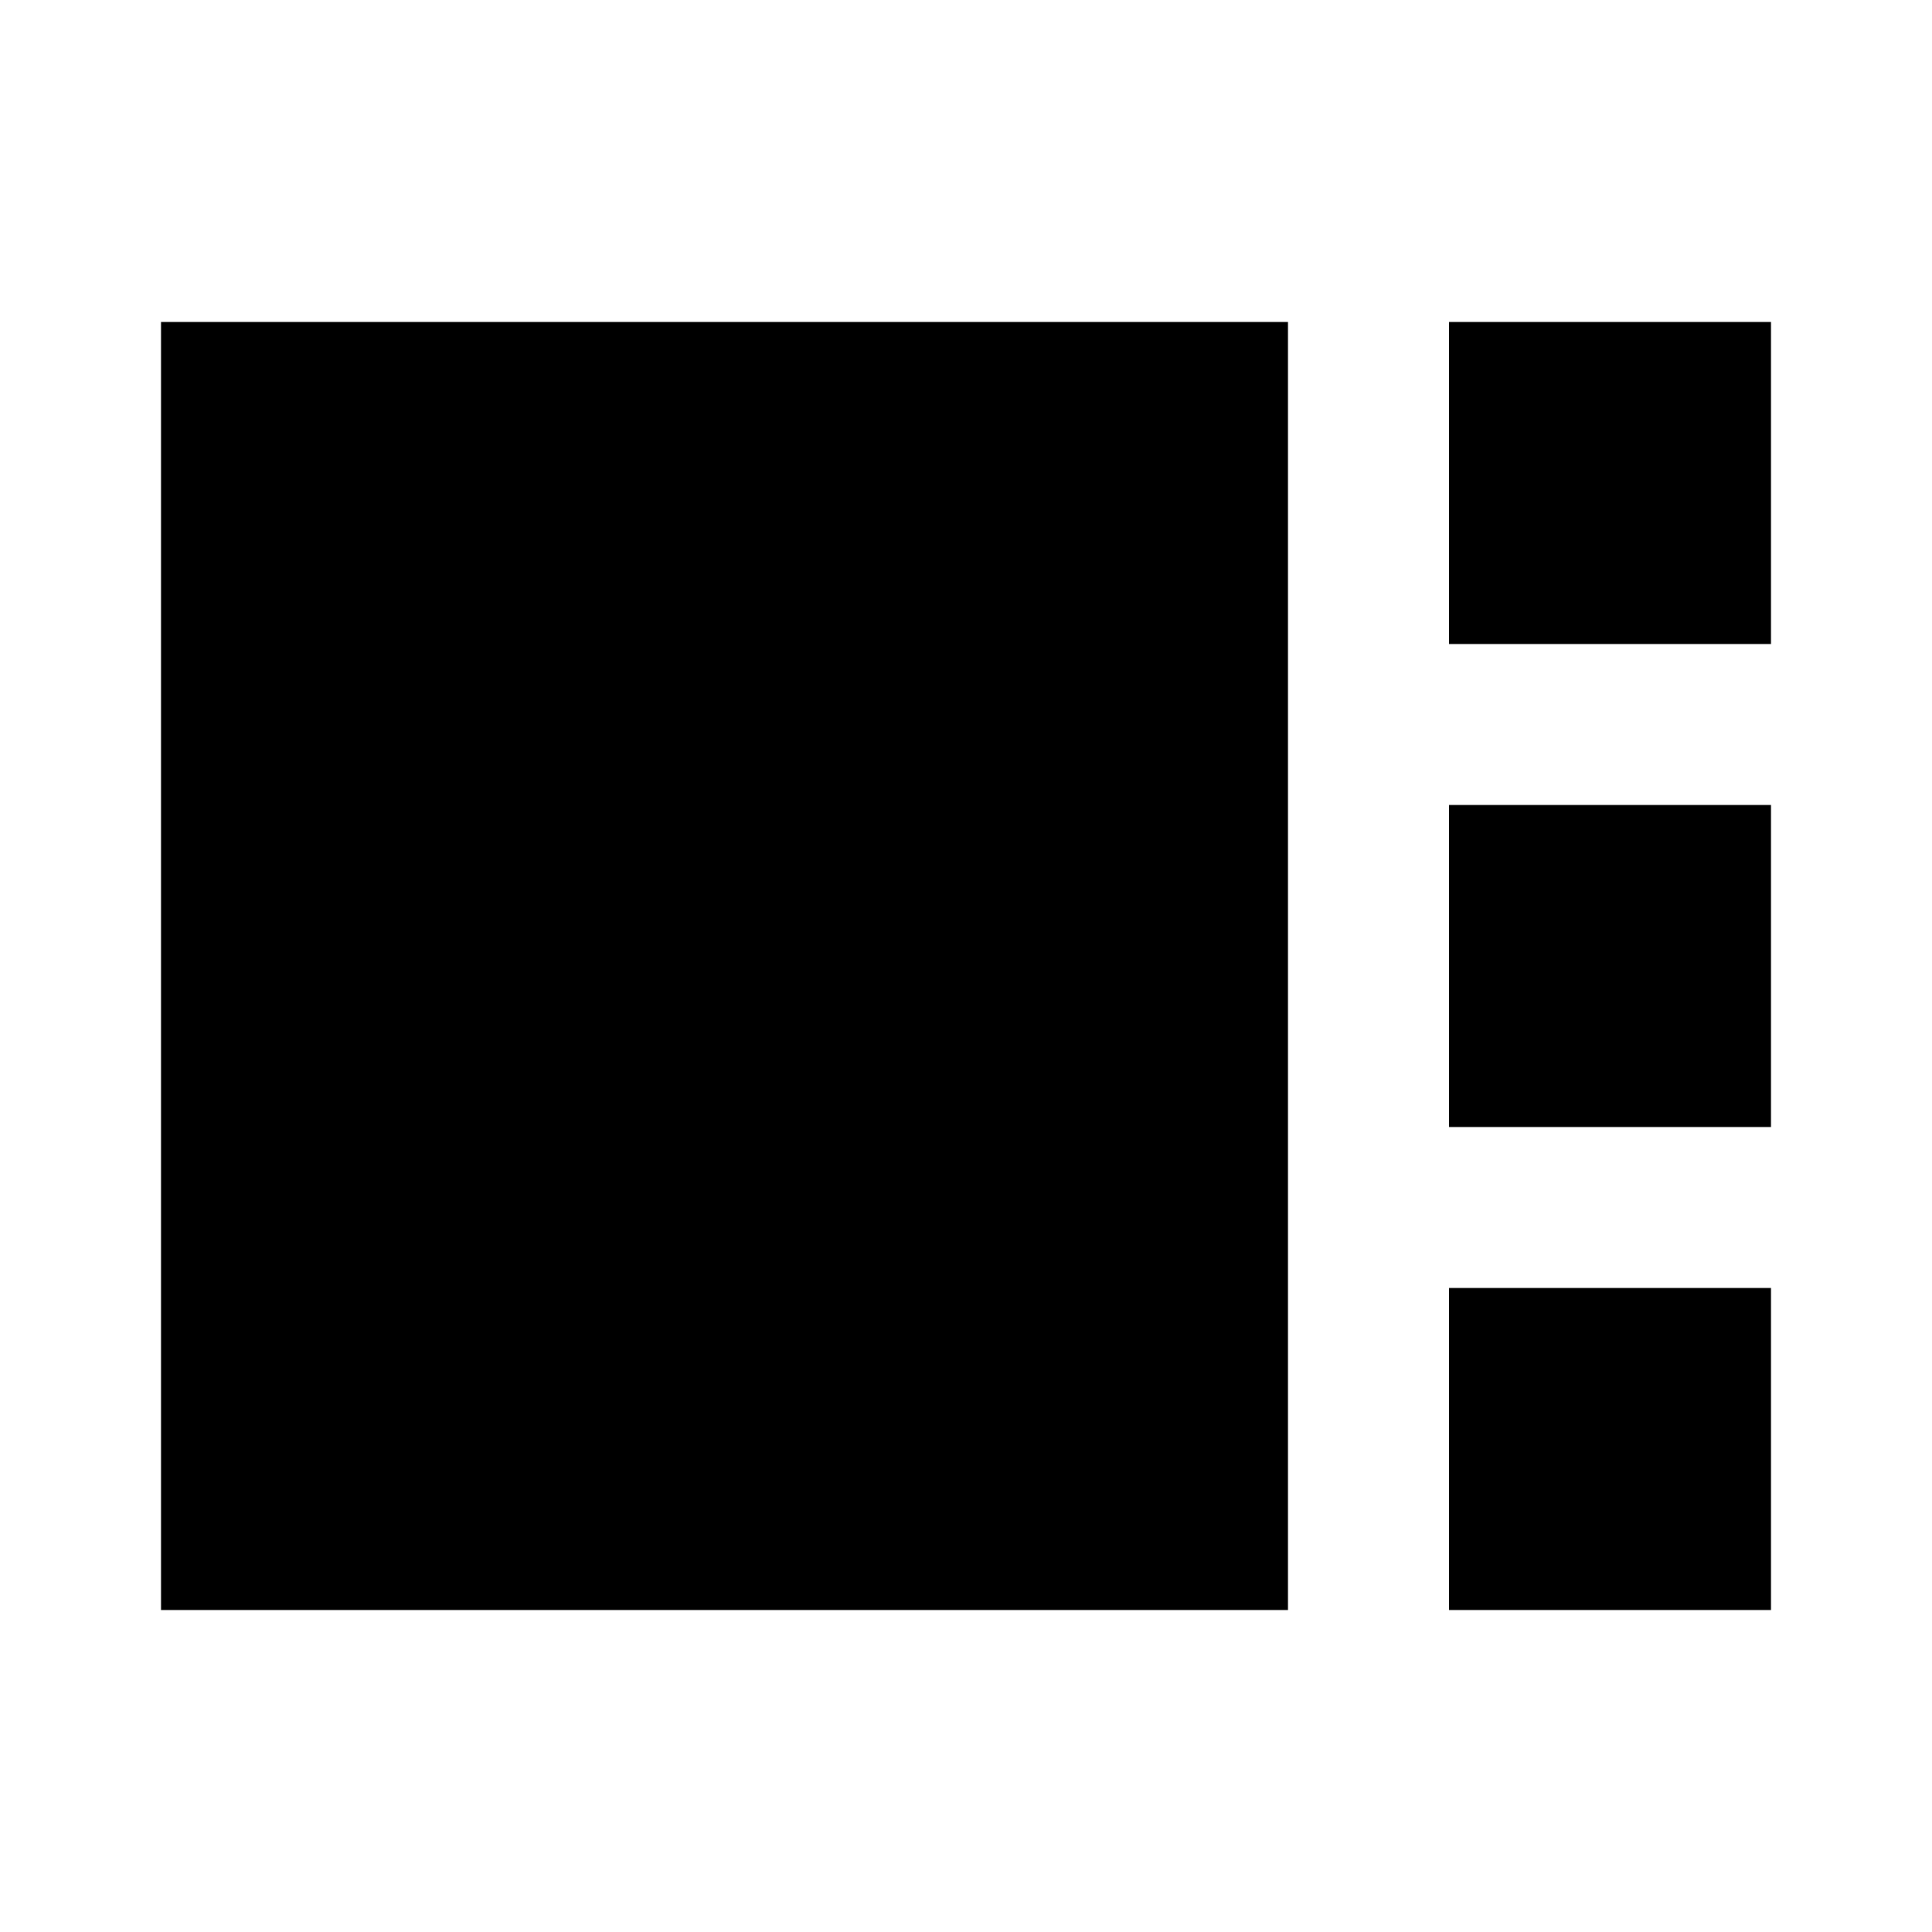
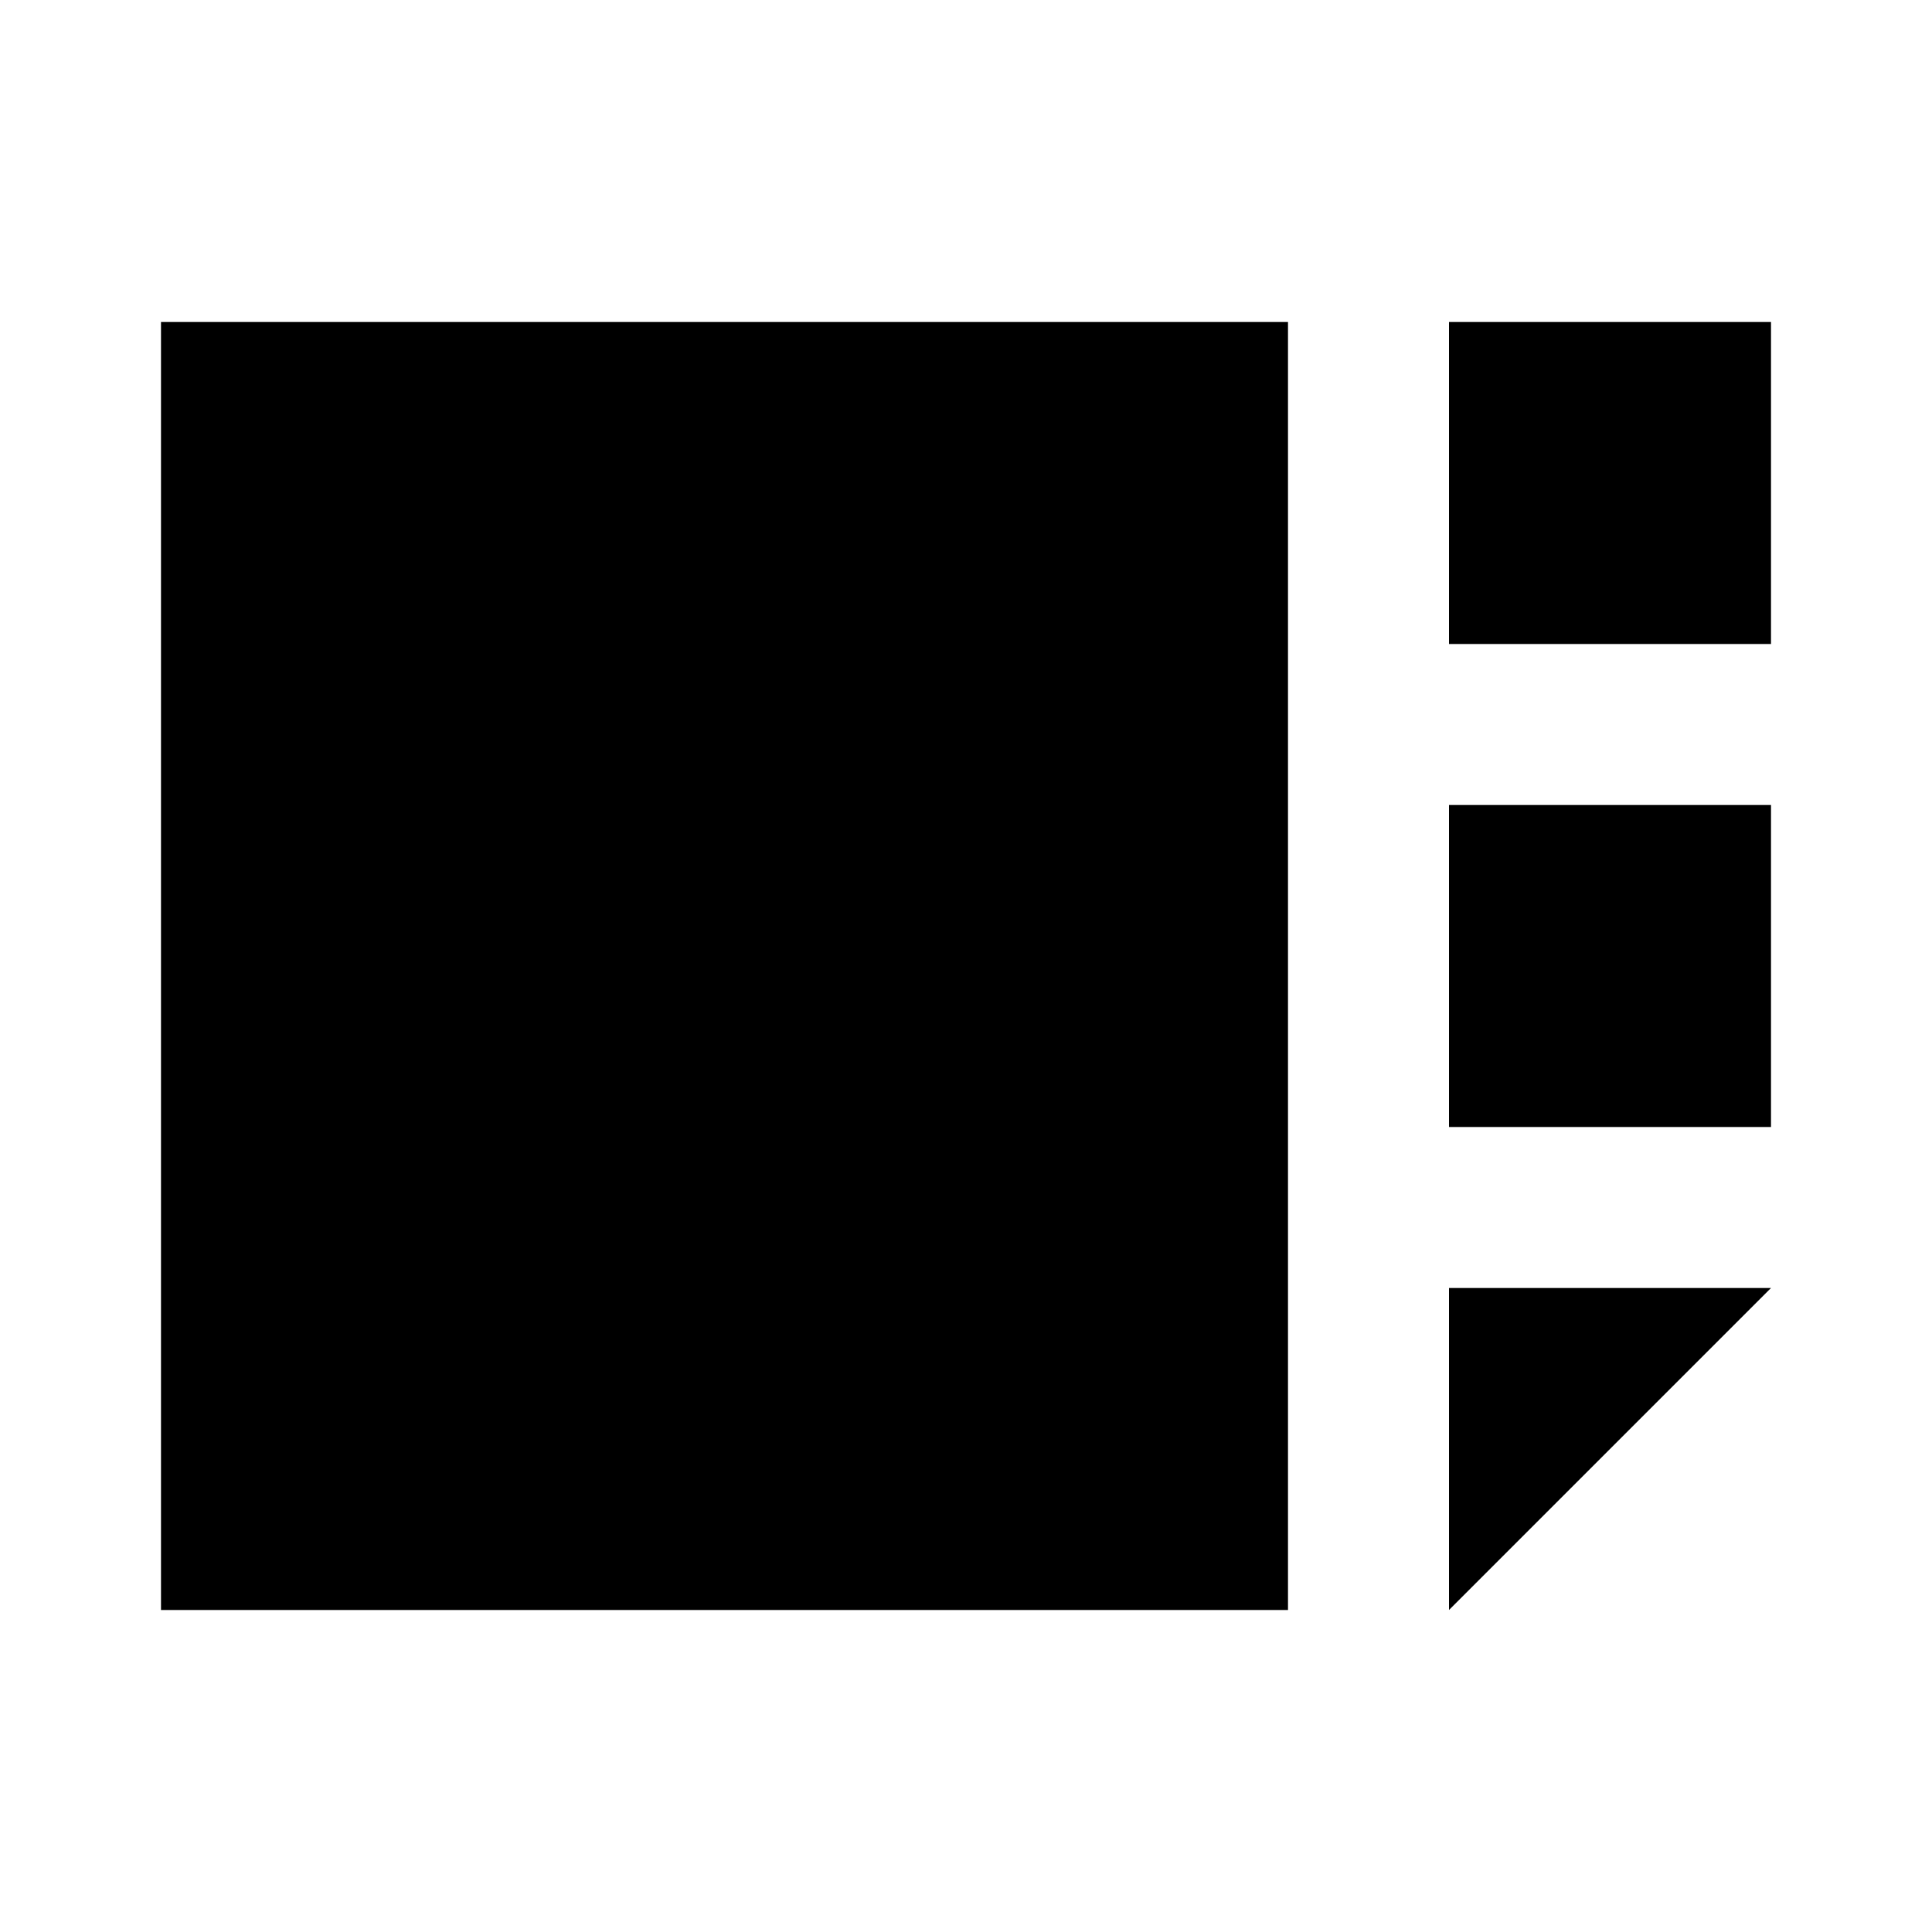
<svg xmlns="http://www.w3.org/2000/svg" width="800" height="800" viewBox="0 0 24 24">
-   <path fill="currentColor" d="M18 8V4h4v4zm0 6v-4h4v4zM2 20V4h14v16zm16 0v-4h4v4z" />
+   <path fill="currentColor" d="M18 8V4h4v4zm0 6v-4h4v4zM2 20V4h14v16zm16 0v-4h4z" />
</svg>